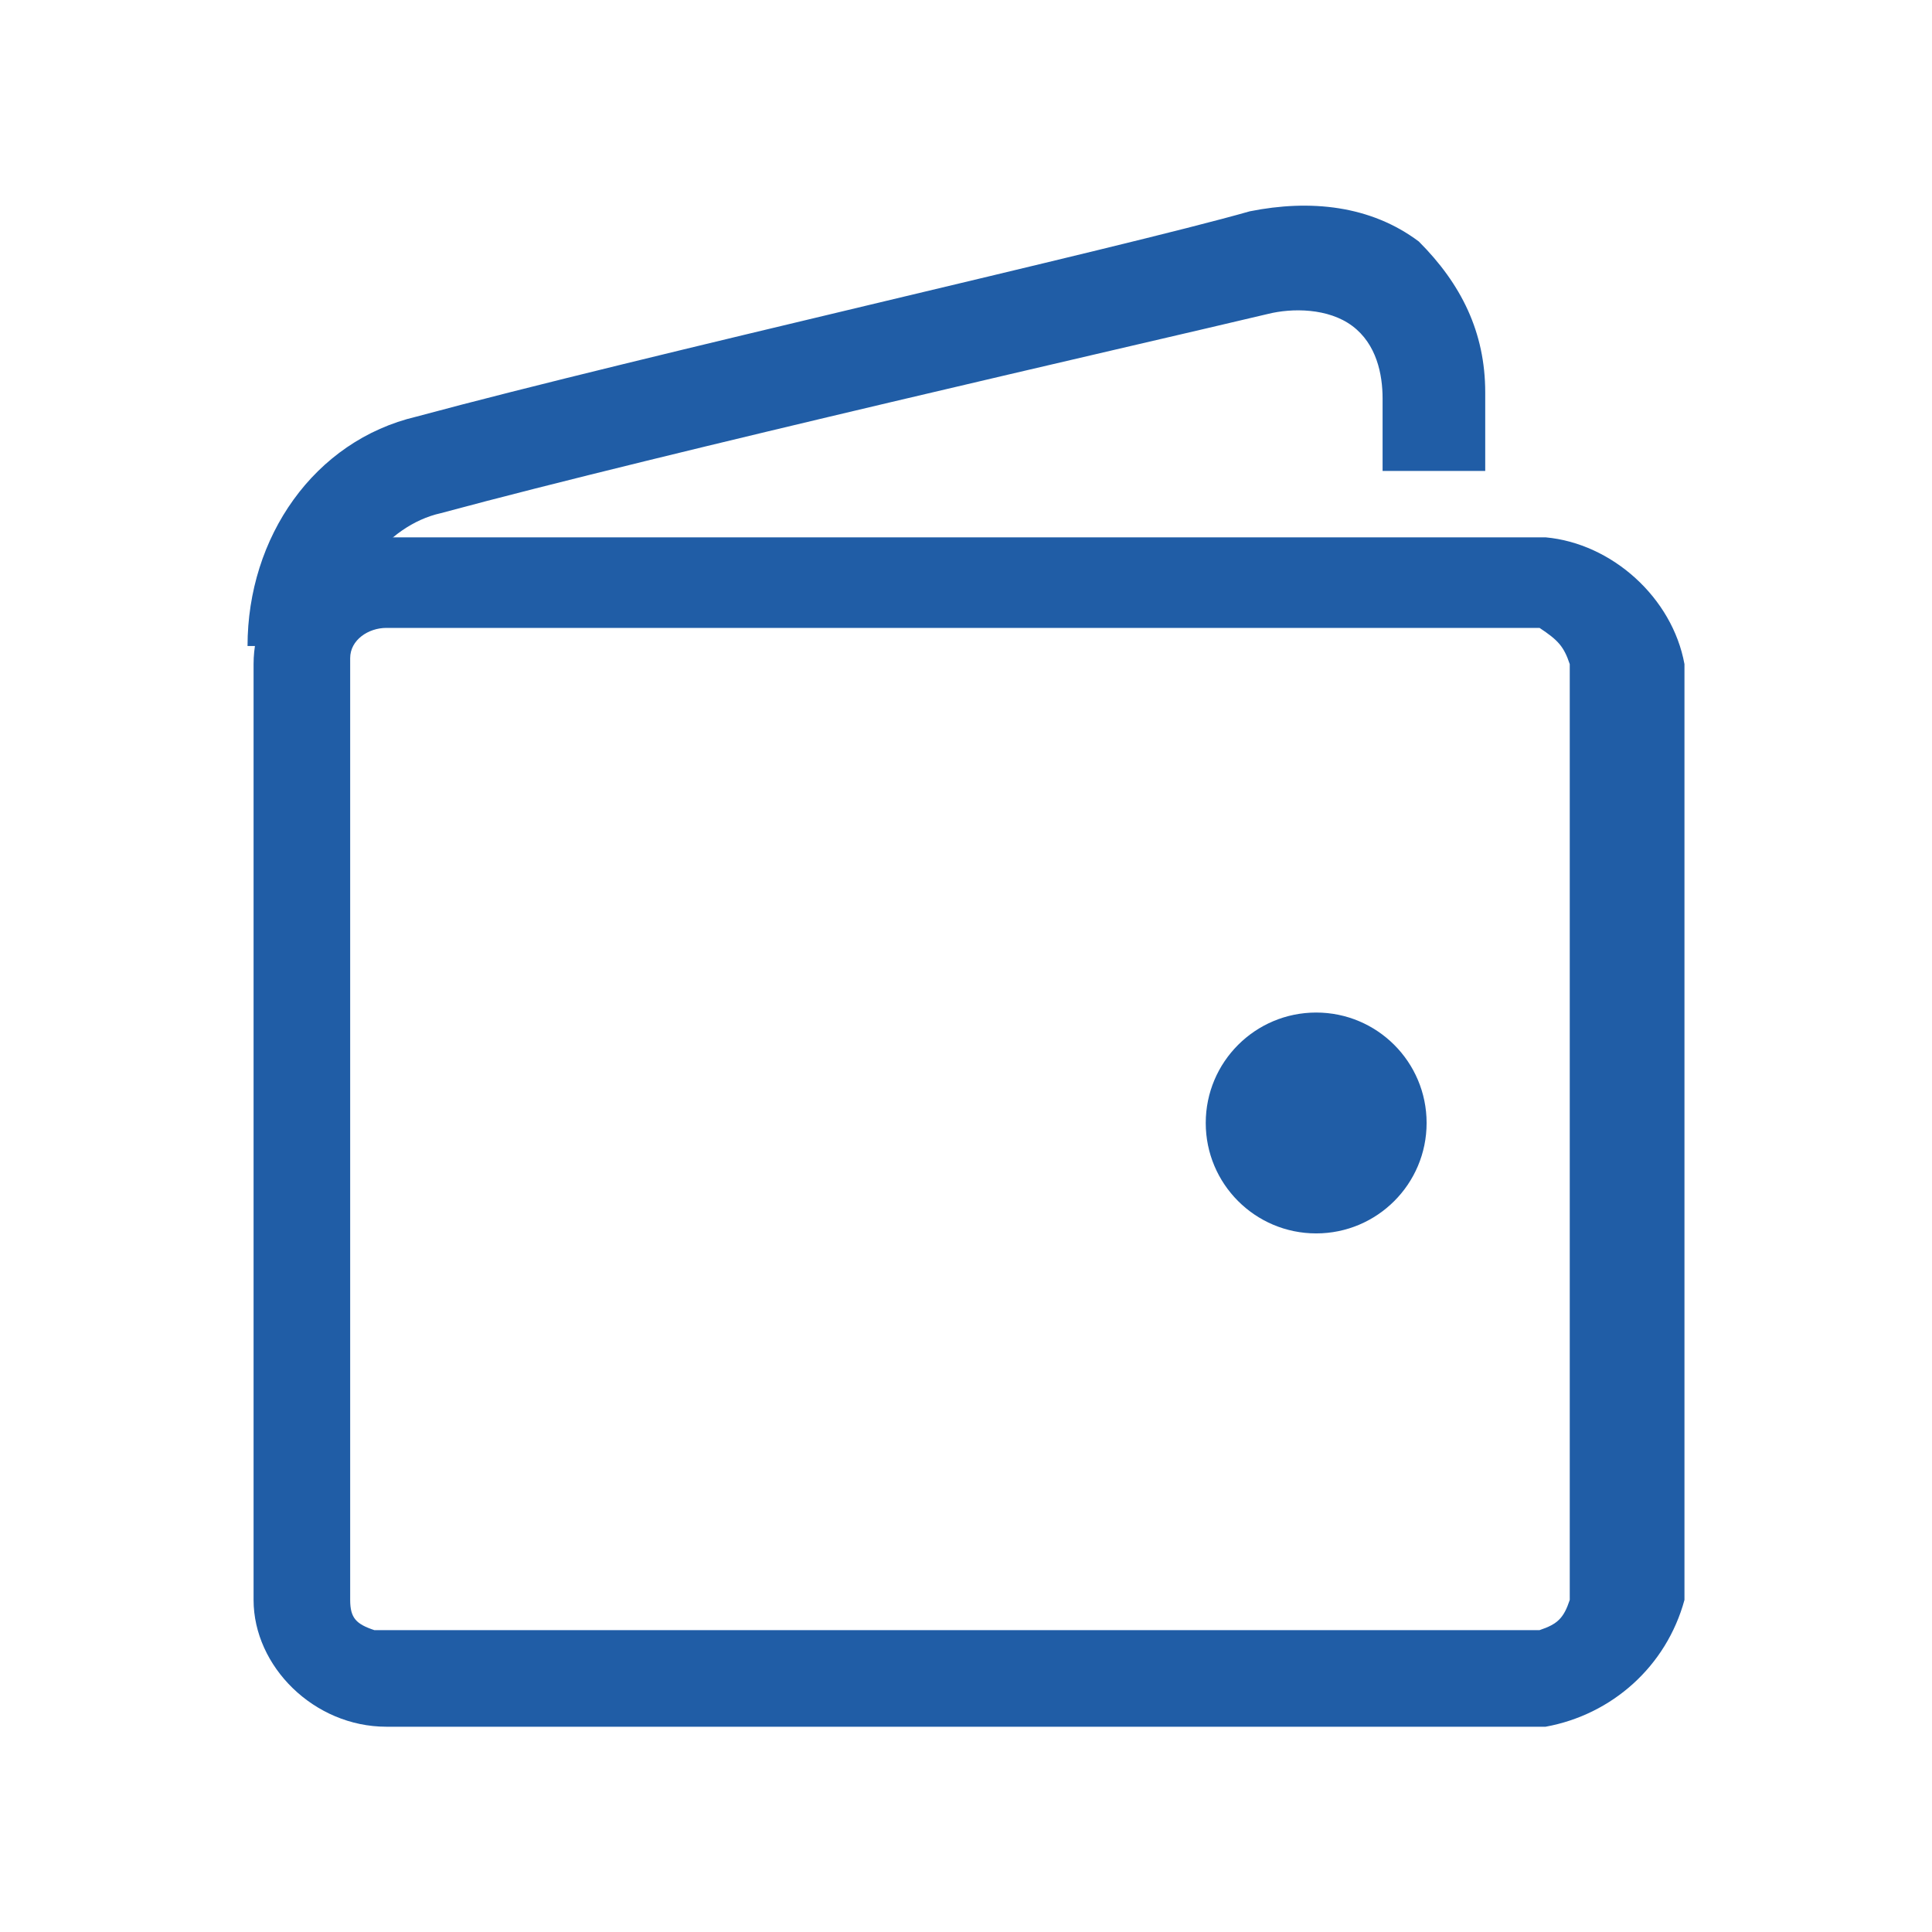
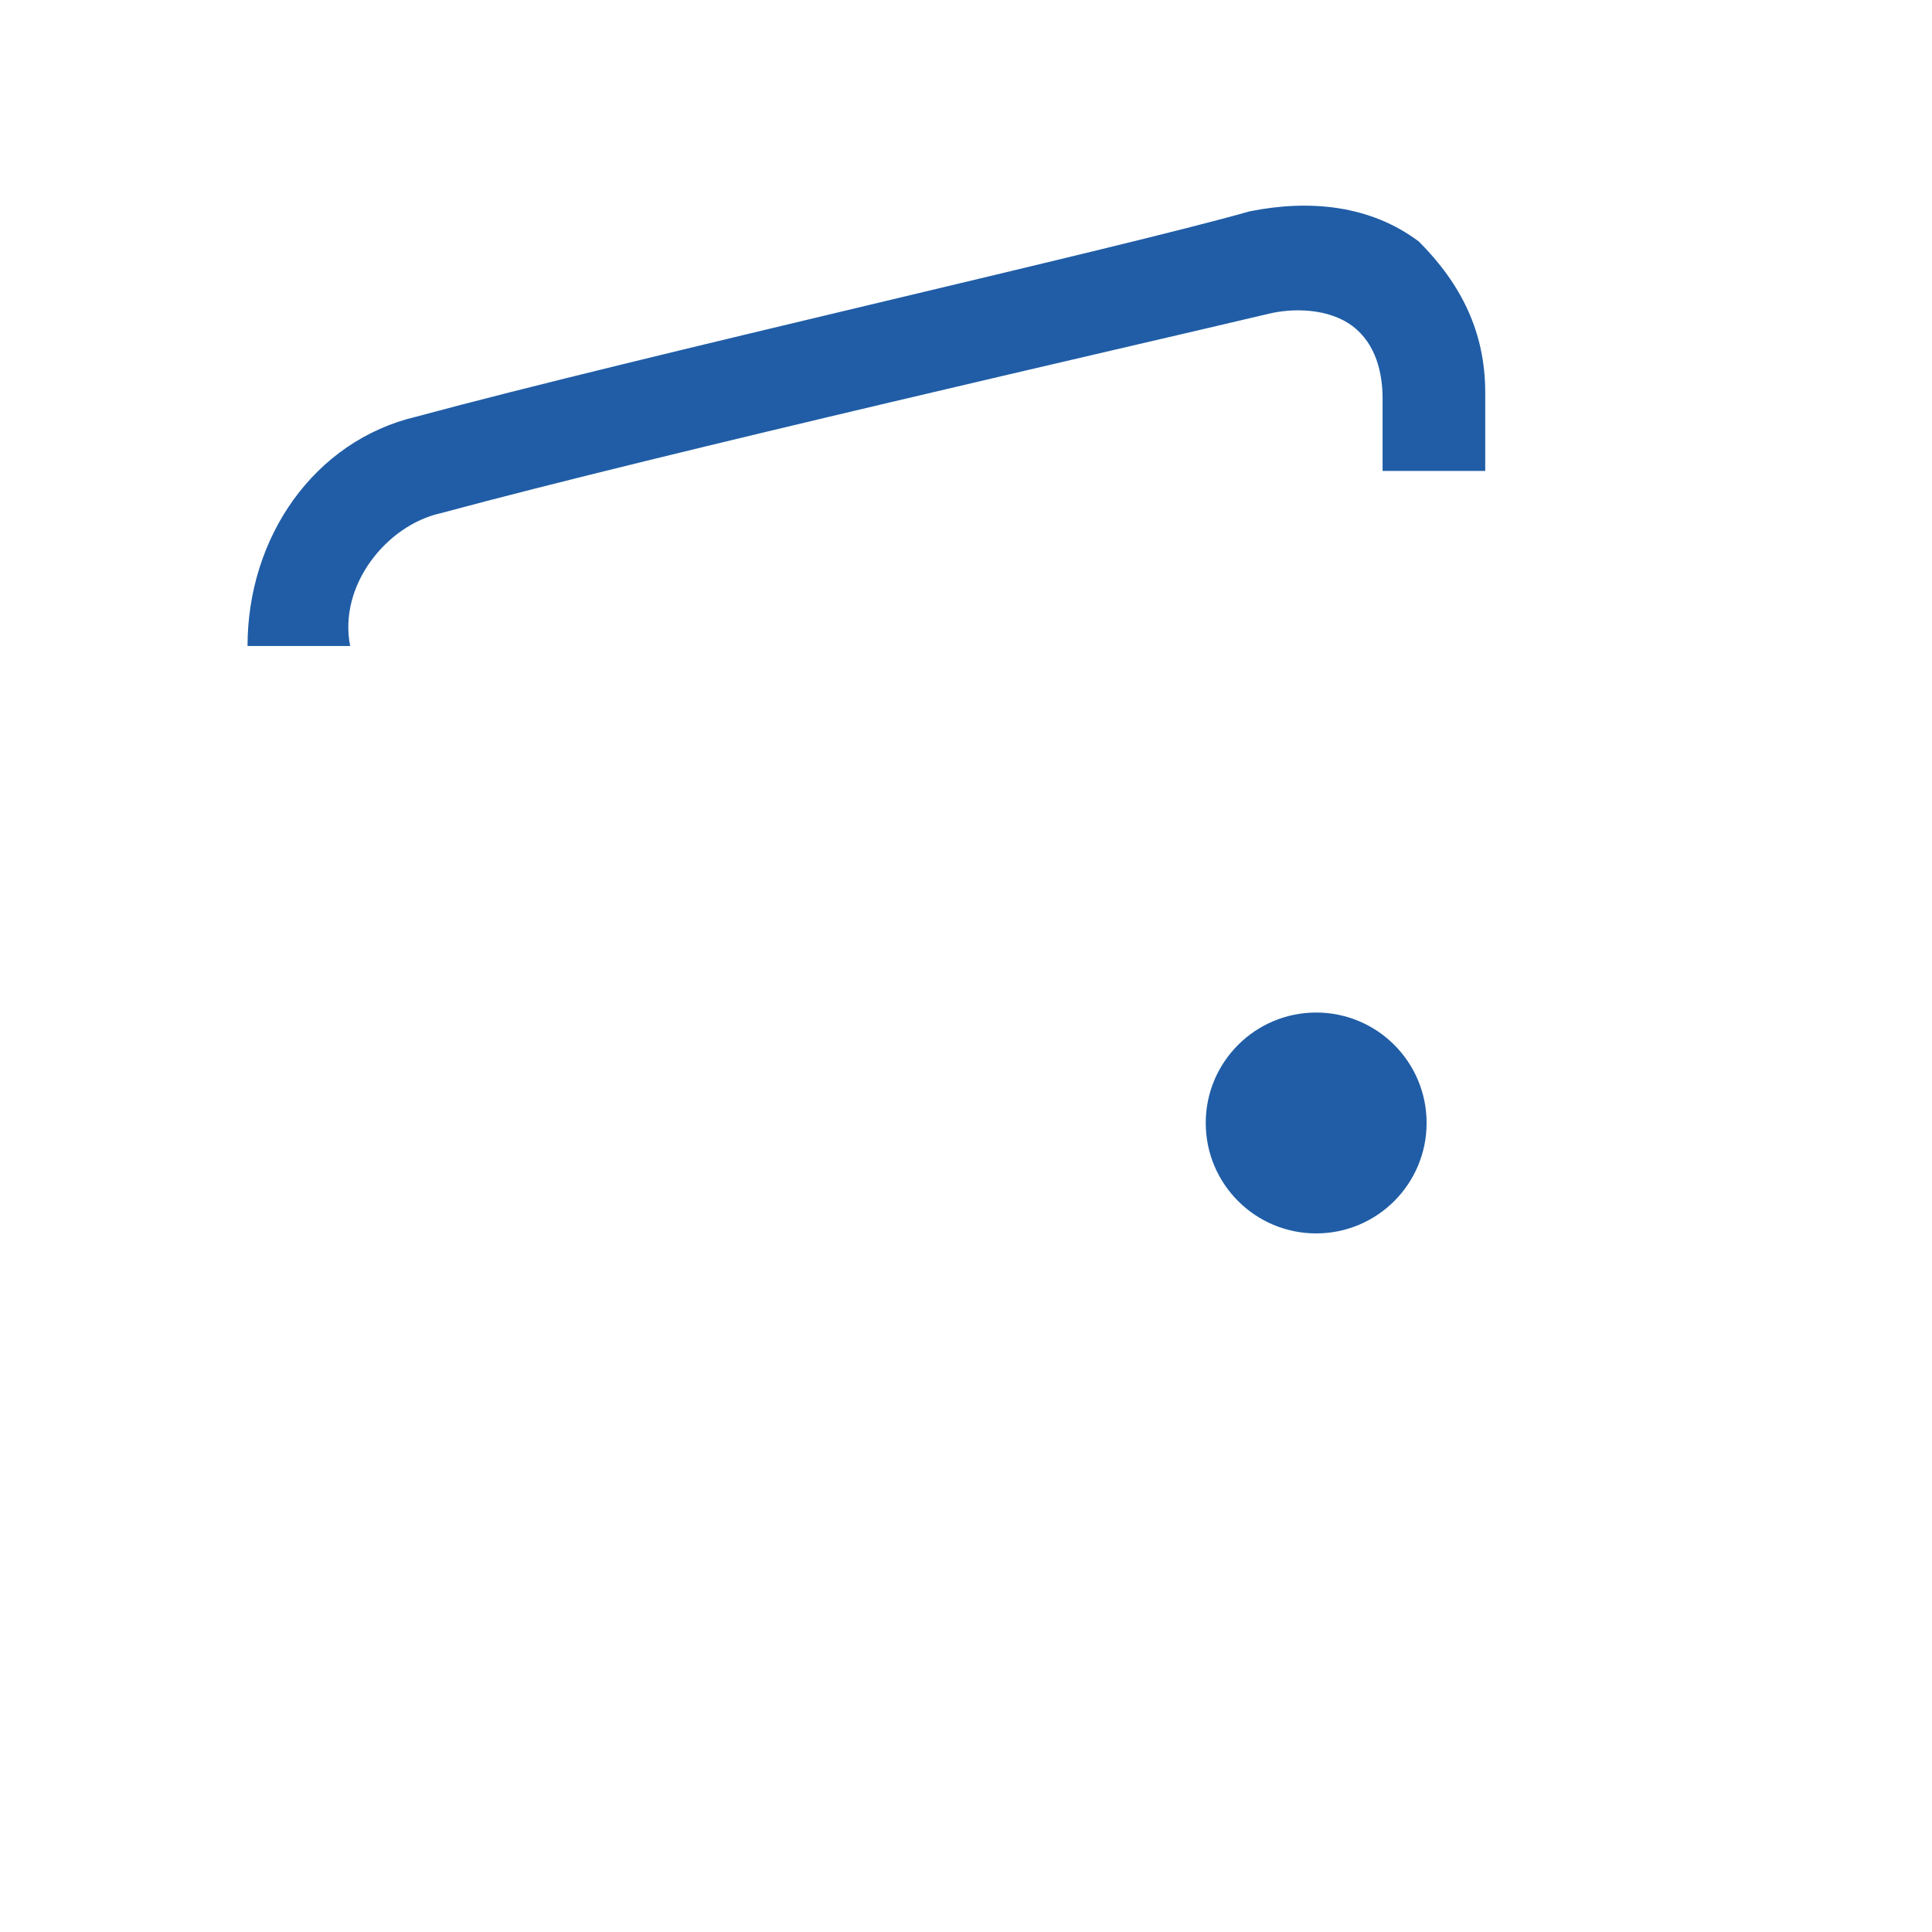
<svg xmlns="http://www.w3.org/2000/svg" viewBox="0 0 32 32">
  <g transform="translate(4.1,3.4)">
-     <path class="st0" d="M21.5 25.2h-19.2c-1.2 0-2.2-1-2.2-2.1c0 0 0 0 0 0v-15.5c0-1.1 .9-2.1 2-2.1c0 0 .2 0 .2 0h19.2c1.1 .1 2.1 1 2.3 2.1v15.5c-0.3 1.1-1.2 1.9-2.3 2.1Zm-0.1-18.2h-19.1c-0.3 0-0.6 .2-0.6 .5c0 0 0 .1 0 .1v15.5c0 .3 .1 .4 .4 .5c0 0 0 0 0 0h19.3c.3-0.1 .4-0.2 .5-0.5v-15.5c-0.1-0.3-0.2-0.4-0.5-0.6Z" fill="#205da6" />
    <path class="st0" d="M1.7 7.3h-1.7c0-1.8 1.1-3.4 2.8-3.8c3.7-1 11.7-2.8 13.8-3.4c1-0.2 2-0.1 2.8 .5c.7 .7 1.1 1.5 1.1 2.5v.3c0 .3 0 .4 0 1h-1.7c0-0.5 0-0.6 0-0.9v-0.3c0-0.4-0.1-0.9-0.5-1.2c-0.4-0.3-1-0.3-1.4-0.2c-2.1 .5-10 2.3-13.7 3.3c-0.9 .2-1.7 1.2-1.5 2.2Z" fill="#205da6" />
    <ellipse class="st0" rx="1.3" ry="1.3" fill="#205da6" transform="translate(17.7,15.2) scale(1.407,1.407)" />
  </g>
</svg>